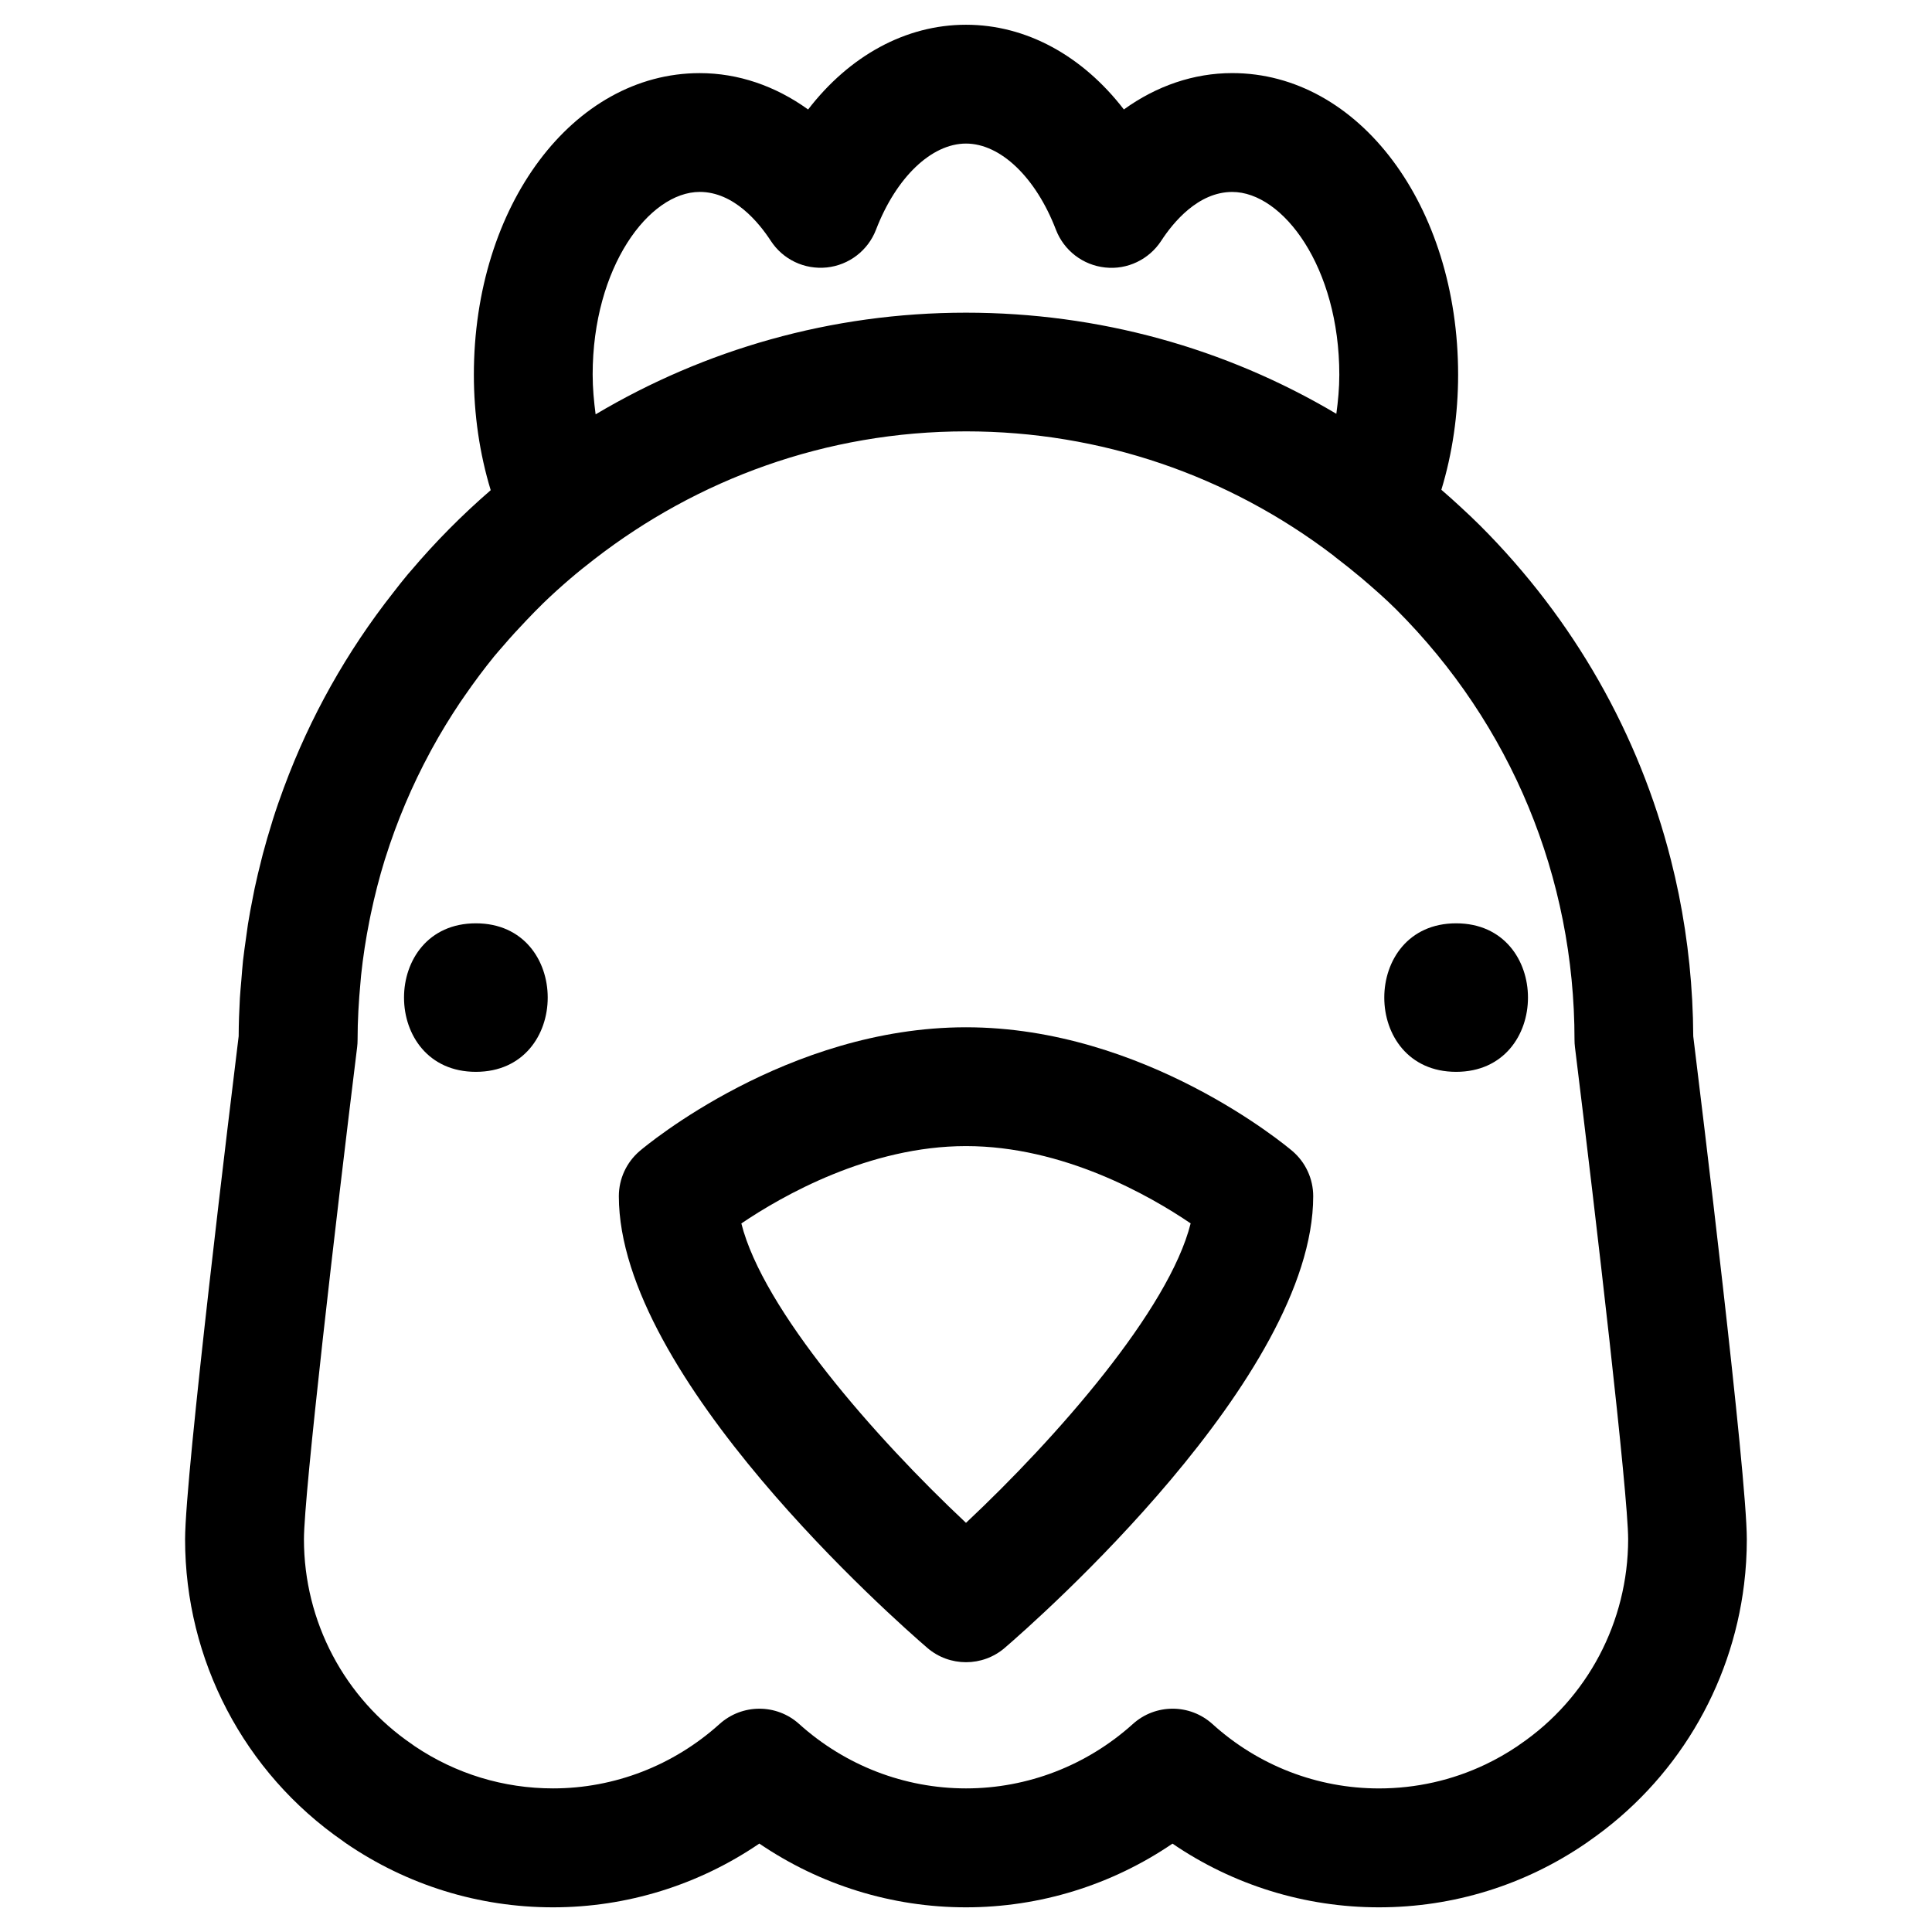
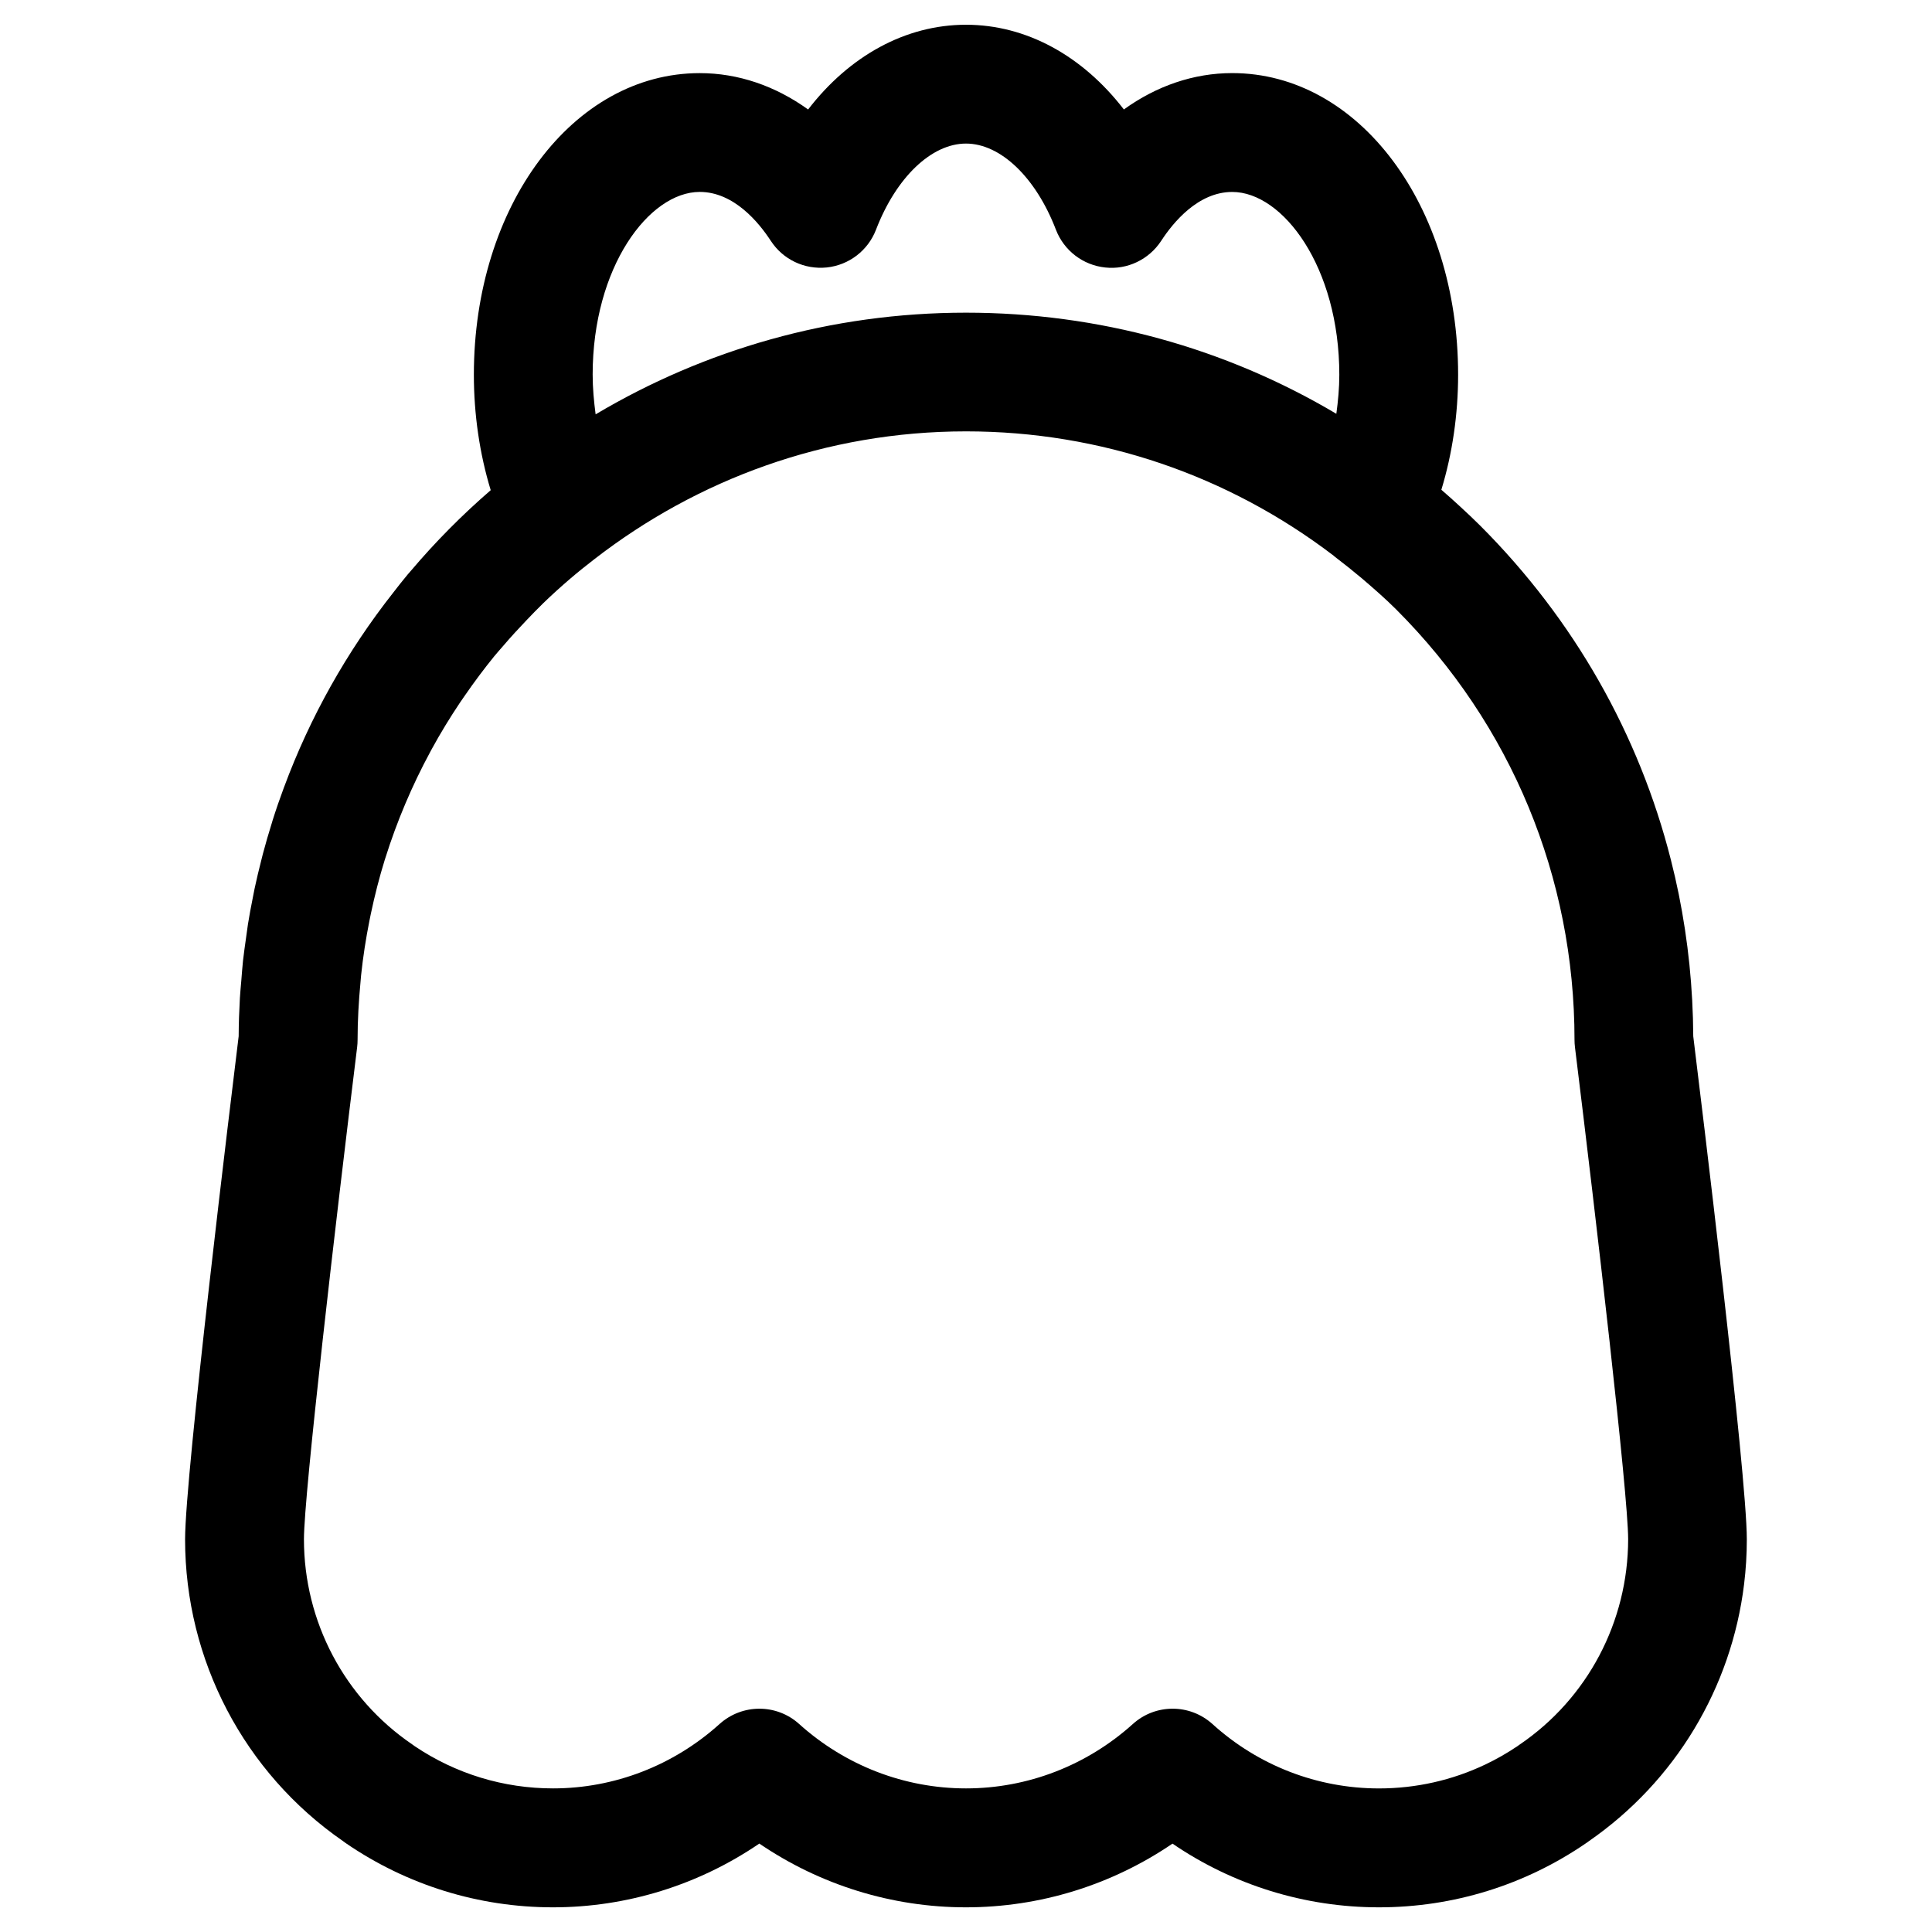
<svg xmlns="http://www.w3.org/2000/svg" fill="#000000" width="800px" height="800px" version="1.1" viewBox="144 144 512 512">
  <g>
    <path d="m592.73 418.61c-0.031-6.391-0.379-12.73-1.016-19.004-0.645-6.273-1.59-12.484-2.824-18.609-0.621-3.062-1.316-6.109-2.086-9.125-8.422-33.219-25.656-63.684-50.523-88.559-1.684-1.676-3.441-3.344-5.266-5.016-1.652-1.535-3.336-3.031-5.039-4.504 2.922-9.605 4.441-19.957 4.441-30.496 0-44.816-26.301-79.926-59.867-79.926-10.188 0-20.035 3.379-28.711 9.637-10.953-14.207-25.836-22.449-41.84-22.449-15.996 0-30.891 8.242-41.84 22.457-8.684-6.25-18.531-9.637-28.711-9.637-33.574 0-59.867 35.102-59.867 79.926 0 10.578 1.535 20.973 4.465 30.598-7.59 6.566-14.664 13.699-21.152 21.363-0.285 0.332-0.574 0.645-0.852 0.977-1.316 1.566-2.566 3.188-3.824 4.801-12.336 15.664-22.074 33.039-28.945 51.586-0.023 0.062-0.047 0.125-0.07 0.18-1.047 2.816-2.031 5.656-2.938 8.531-0.086 0.262-0.164 0.52-0.234 0.789-0.844 2.699-1.637 5.414-2.363 8.156-0.141 0.52-0.262 1.047-0.395 1.574-0.645 2.527-1.258 5.062-1.801 7.621-0.172 0.82-0.316 1.652-0.488 2.481-0.457 2.305-0.906 4.621-1.273 6.957-0.188 1.203-0.34 2.418-0.504 3.621-0.285 2.016-0.574 4.023-0.805 6.047-0.188 1.77-0.309 3.566-0.457 5.344-0.125 1.52-0.285 3.031-0.371 4.559-0.188 3.352-0.309 6.723-0.324 10.125-1.91 15.613-14.199 116.18-14.199 133.32 0 32 15.633 61.844 41.863 79.988 0.211 0.164 0.434 0.324 0.652 0.48 16.246 11.156 35.266 17.059 54.984 17.059 19.586 0 38.59-5.926 54.68-16.895 16.113 10.965 35.133 16.895 54.758 16.895 19.617 0 38.629-5.918 54.734-16.879 16.051 10.957 35.055 16.879 54.703 16.879 19.719 0 38.738-5.894 54.984-17.059 0.203-0.141 0.418-0.293 0.621-0.449 22.961-15.871 37.824-40.707 41.172-68.125 0.48-3.922 0.723-7.887 0.723-11.887 0.02-17.145-12.27-117.71-14.195-133.33zm-291.67-175.31c0-28.543 14.957-48.438 28.379-48.438 9.047 0 15.672 8.117 18.82 12.949 3.227 4.961 8.91 7.676 14.848 7.07 5.879-0.621 10.926-4.488 13.043-10.004 5.34-13.871 14.699-22.828 23.848-22.828s18.516 8.965 23.836 22.836c2.133 5.527 7.164 9.383 13.051 10.004 5.84 0.652 11.617-2.109 14.848-7.07 3.141-4.832 9.77-12.949 18.82-12.949 13.422 0 28.379 19.895 28.379 48.438 0 3.527-0.324 6.965-0.789 10.352-29.395-17.461-63.055-26.797-98.156-26.797-35.816 0-69.375 9.848-98.141 26.945-0.453-3.438-0.785-6.926-0.785-10.508zm245.68 363.02c-0.211 0.141-0.434 0.301-0.637 0.457-2.723 1.828-5.551 3.449-8.469 4.832-8.762 4.172-18.352 6.344-28.191 6.344-16.32 0-31.984-6.055-44.105-17.043-3.008-2.723-6.785-4.086-10.578-4.086-3.769 0-7.551 1.348-10.539 4.055-12.219 11.004-27.914 17.066-44.219 17.066-16.305 0-32-6.062-44.219-17.066-5.984-5.406-15.09-5.398-21.09 0-12.203 11.004-27.875 17.066-44.129 17.066-13.113 0-25.758-3.856-36.629-11.164-0.211-0.164-0.441-0.324-0.668-0.48-17.98-12.227-28.719-32.559-28.719-54.387 0-11.816 8.43-84.457 14.098-130.41 0.078-0.637 0.117-1.281 0.117-1.93 0-5.141 0.301-10.211 0.77-15.242 0.062-0.629 0.102-1.258 0.164-1.883 0.512-4.871 1.258-9.684 2.203-14.422 0.117-0.598 0.234-1.195 0.363-1.793 1.031-4.879 2.25-9.691 3.715-14.406 0.047-0.148 0.102-0.301 0.148-0.449 3.086-9.809 7.078-19.207 11.887-28.109 0.148-0.277 0.293-0.551 0.449-0.828 2.281-4.188 4.769-8.242 7.406-12.195 0.426-0.637 0.867-1.25 1.301-1.883 2.465-3.574 5.062-7.055 7.793-10.422 0.781-0.945 1.598-1.859 2.402-2.785 2-2.348 4.086-4.606 6.211-6.832 1.426-1.48 2.832-2.969 4.328-4.41 2.312-2.25 4.715-4.41 7.164-6.512 2.07-1.777 4.211-3.488 6.391-5.172 27.285-21.168 61.426-33.914 98.559-33.914 35.684 0 69.512 11.668 97.41 32.945 0.094 0.07 0.164 0.164 0.262 0.234 2.66 2.031 5.047 3.953 7.289 5.832 3.086 2.652 6.156 5.312 9.055 8.211 30.457 30.465 47.23 70.965 47.23 114.03 0 0.645 0.039 1.289 0.117 1.93 5.668 45.949 14.098 118.59 14.098 130.41-0.023 21.855-10.762 42.188-28.738 54.414z" />
-     <path d="m400 416.24c-47.367 0-84.883 31.441-86.457 32.777-3.512 2.992-5.543 7.375-5.543 11.988 0 47.957 73.367 112.48 81.734 119.69 2.953 2.543 6.613 3.809 10.273 3.809 3.66 0 7.32-1.266 10.273-3.809 8.367-7.203 81.734-71.73 81.734-119.69 0-4.613-2.031-9.004-5.543-11.988-1.59-1.344-39.109-32.777-86.473-32.777zm0 131.33c-24.066-22.578-53.797-56.473-59.535-79.344 10.832-7.328 33.891-20.5 59.535-20.5 25.773 0 48.742 13.152 59.535 20.484-5.723 22.863-35.473 56.777-59.535 79.359z" />
-     <path d="m270.11 388.69c-25.387 0-25.387 39.359 0 39.359s25.387-39.359 0-39.359z" />
-     <path d="m529.89 388.69c-25.387 0-25.387 39.359 0 39.359s25.387-39.359 0-39.359z" />
  </g>
</svg>